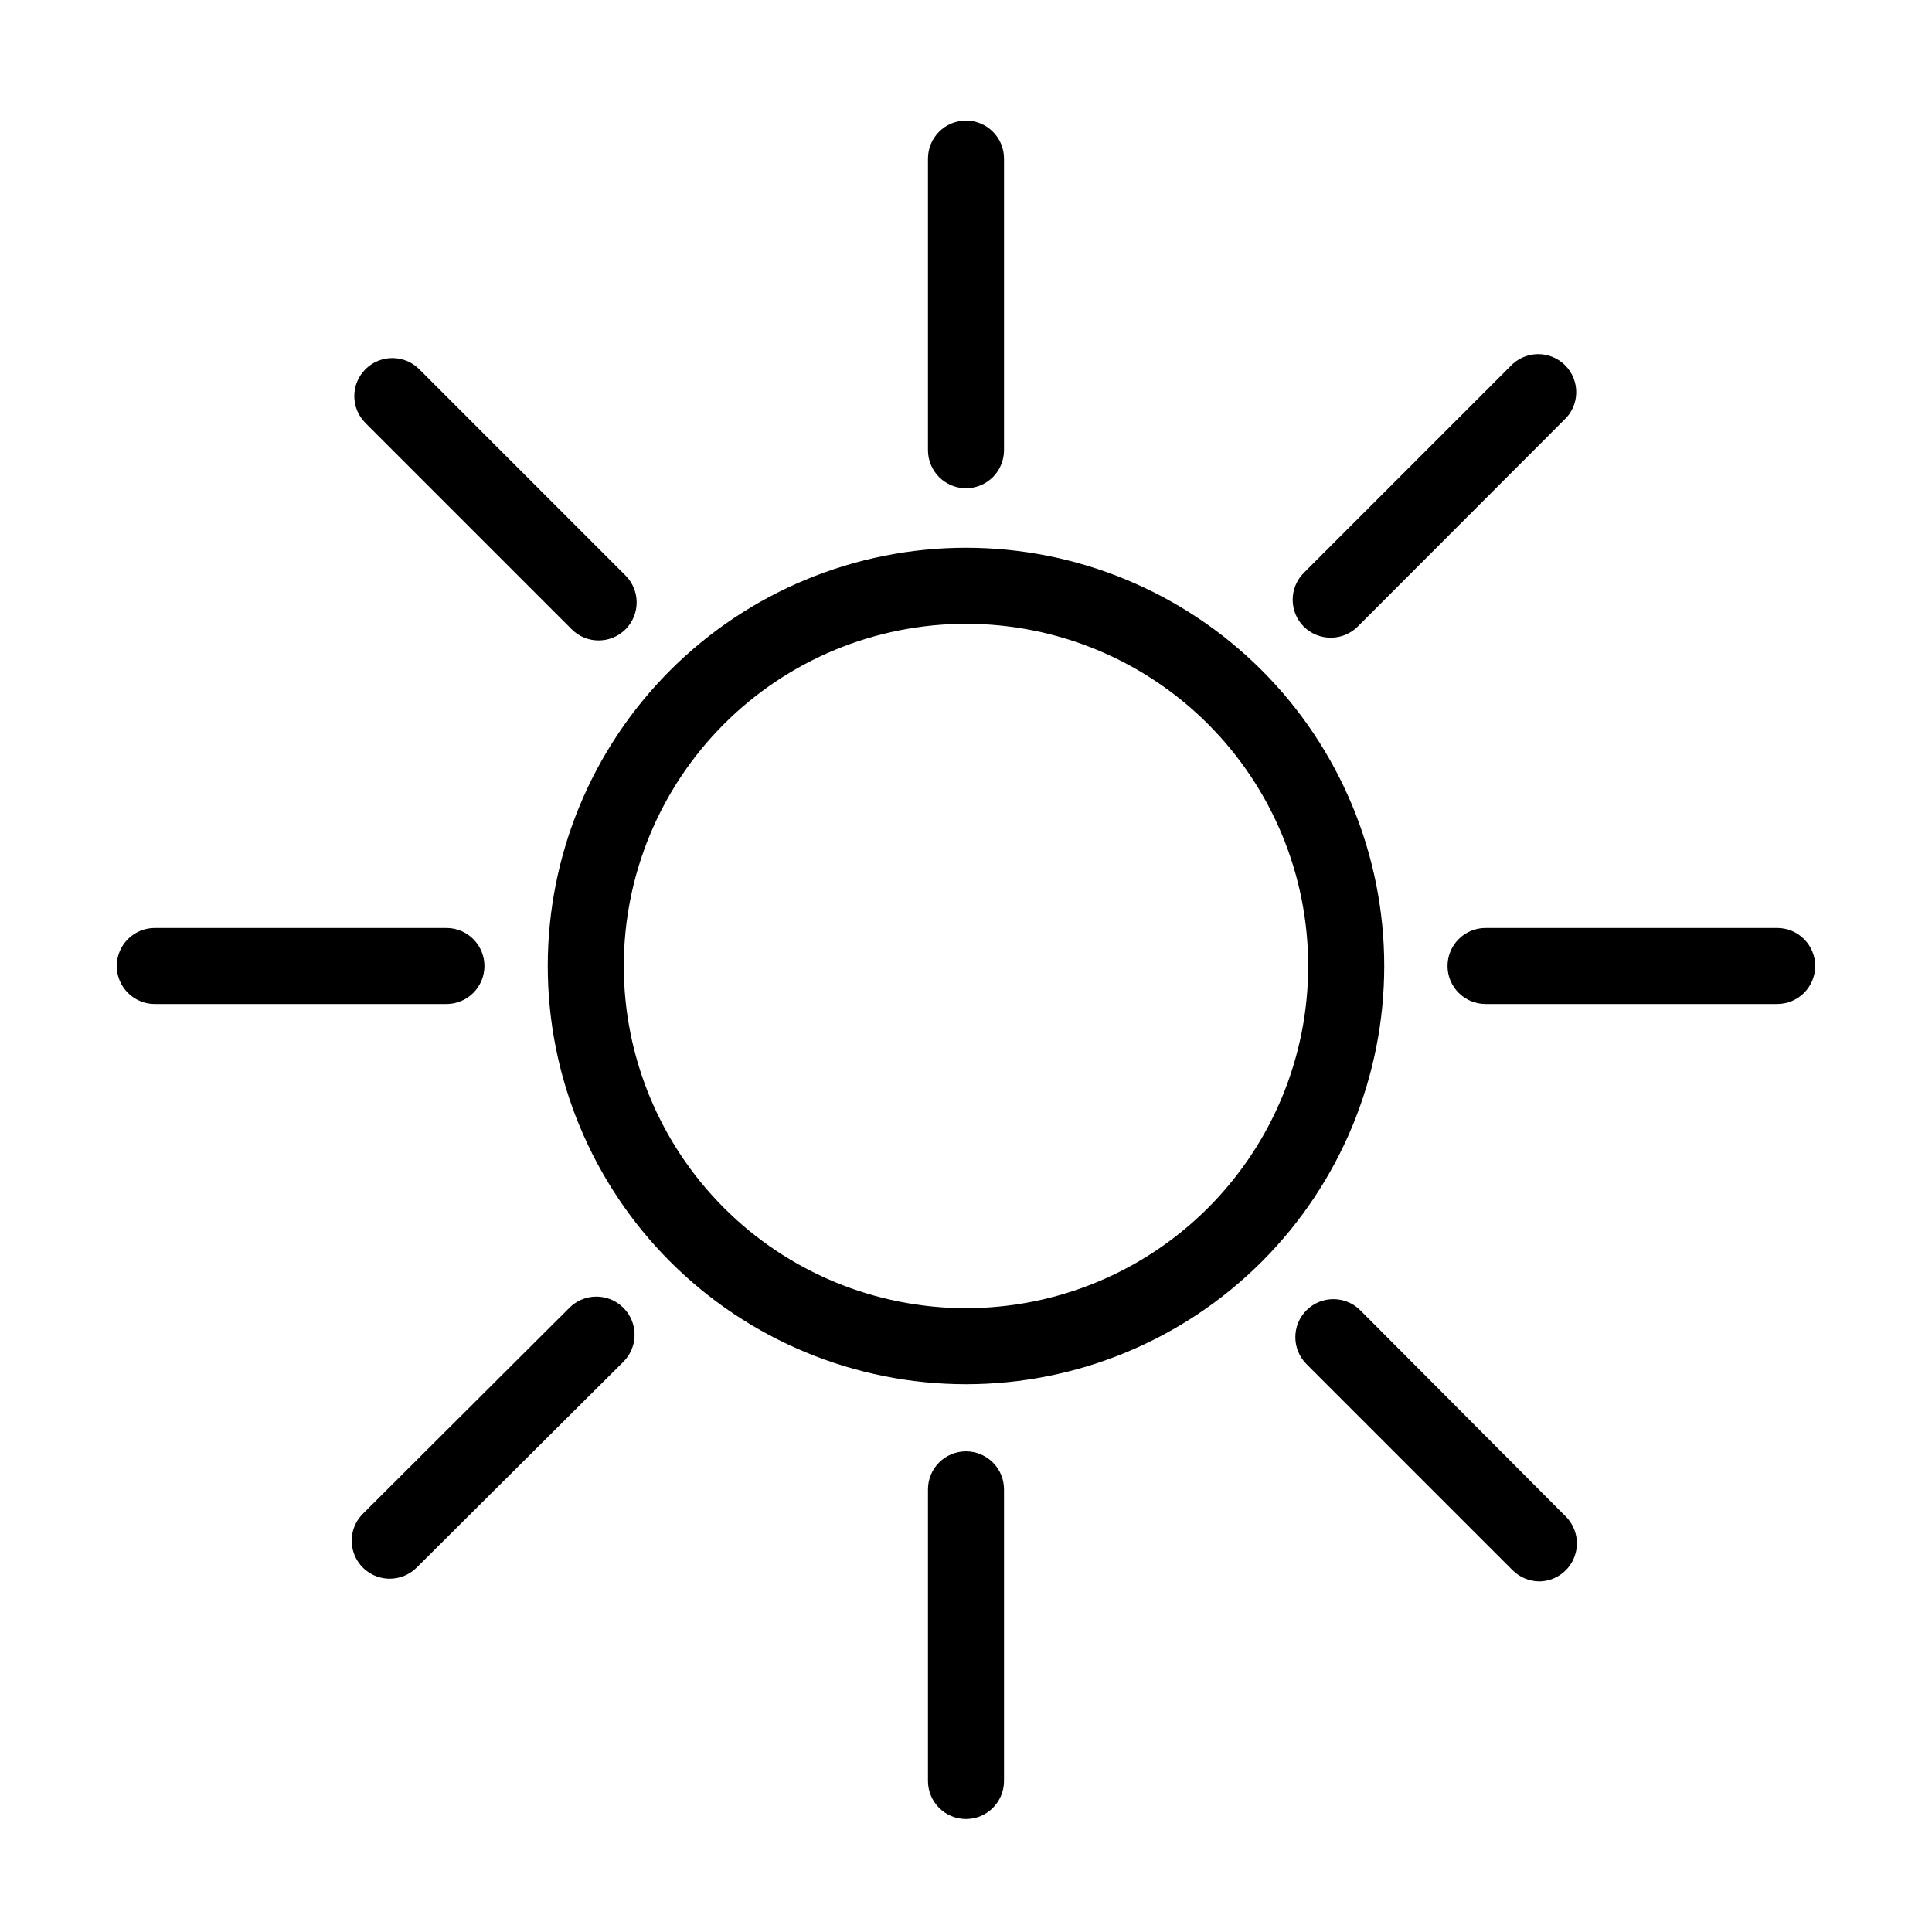
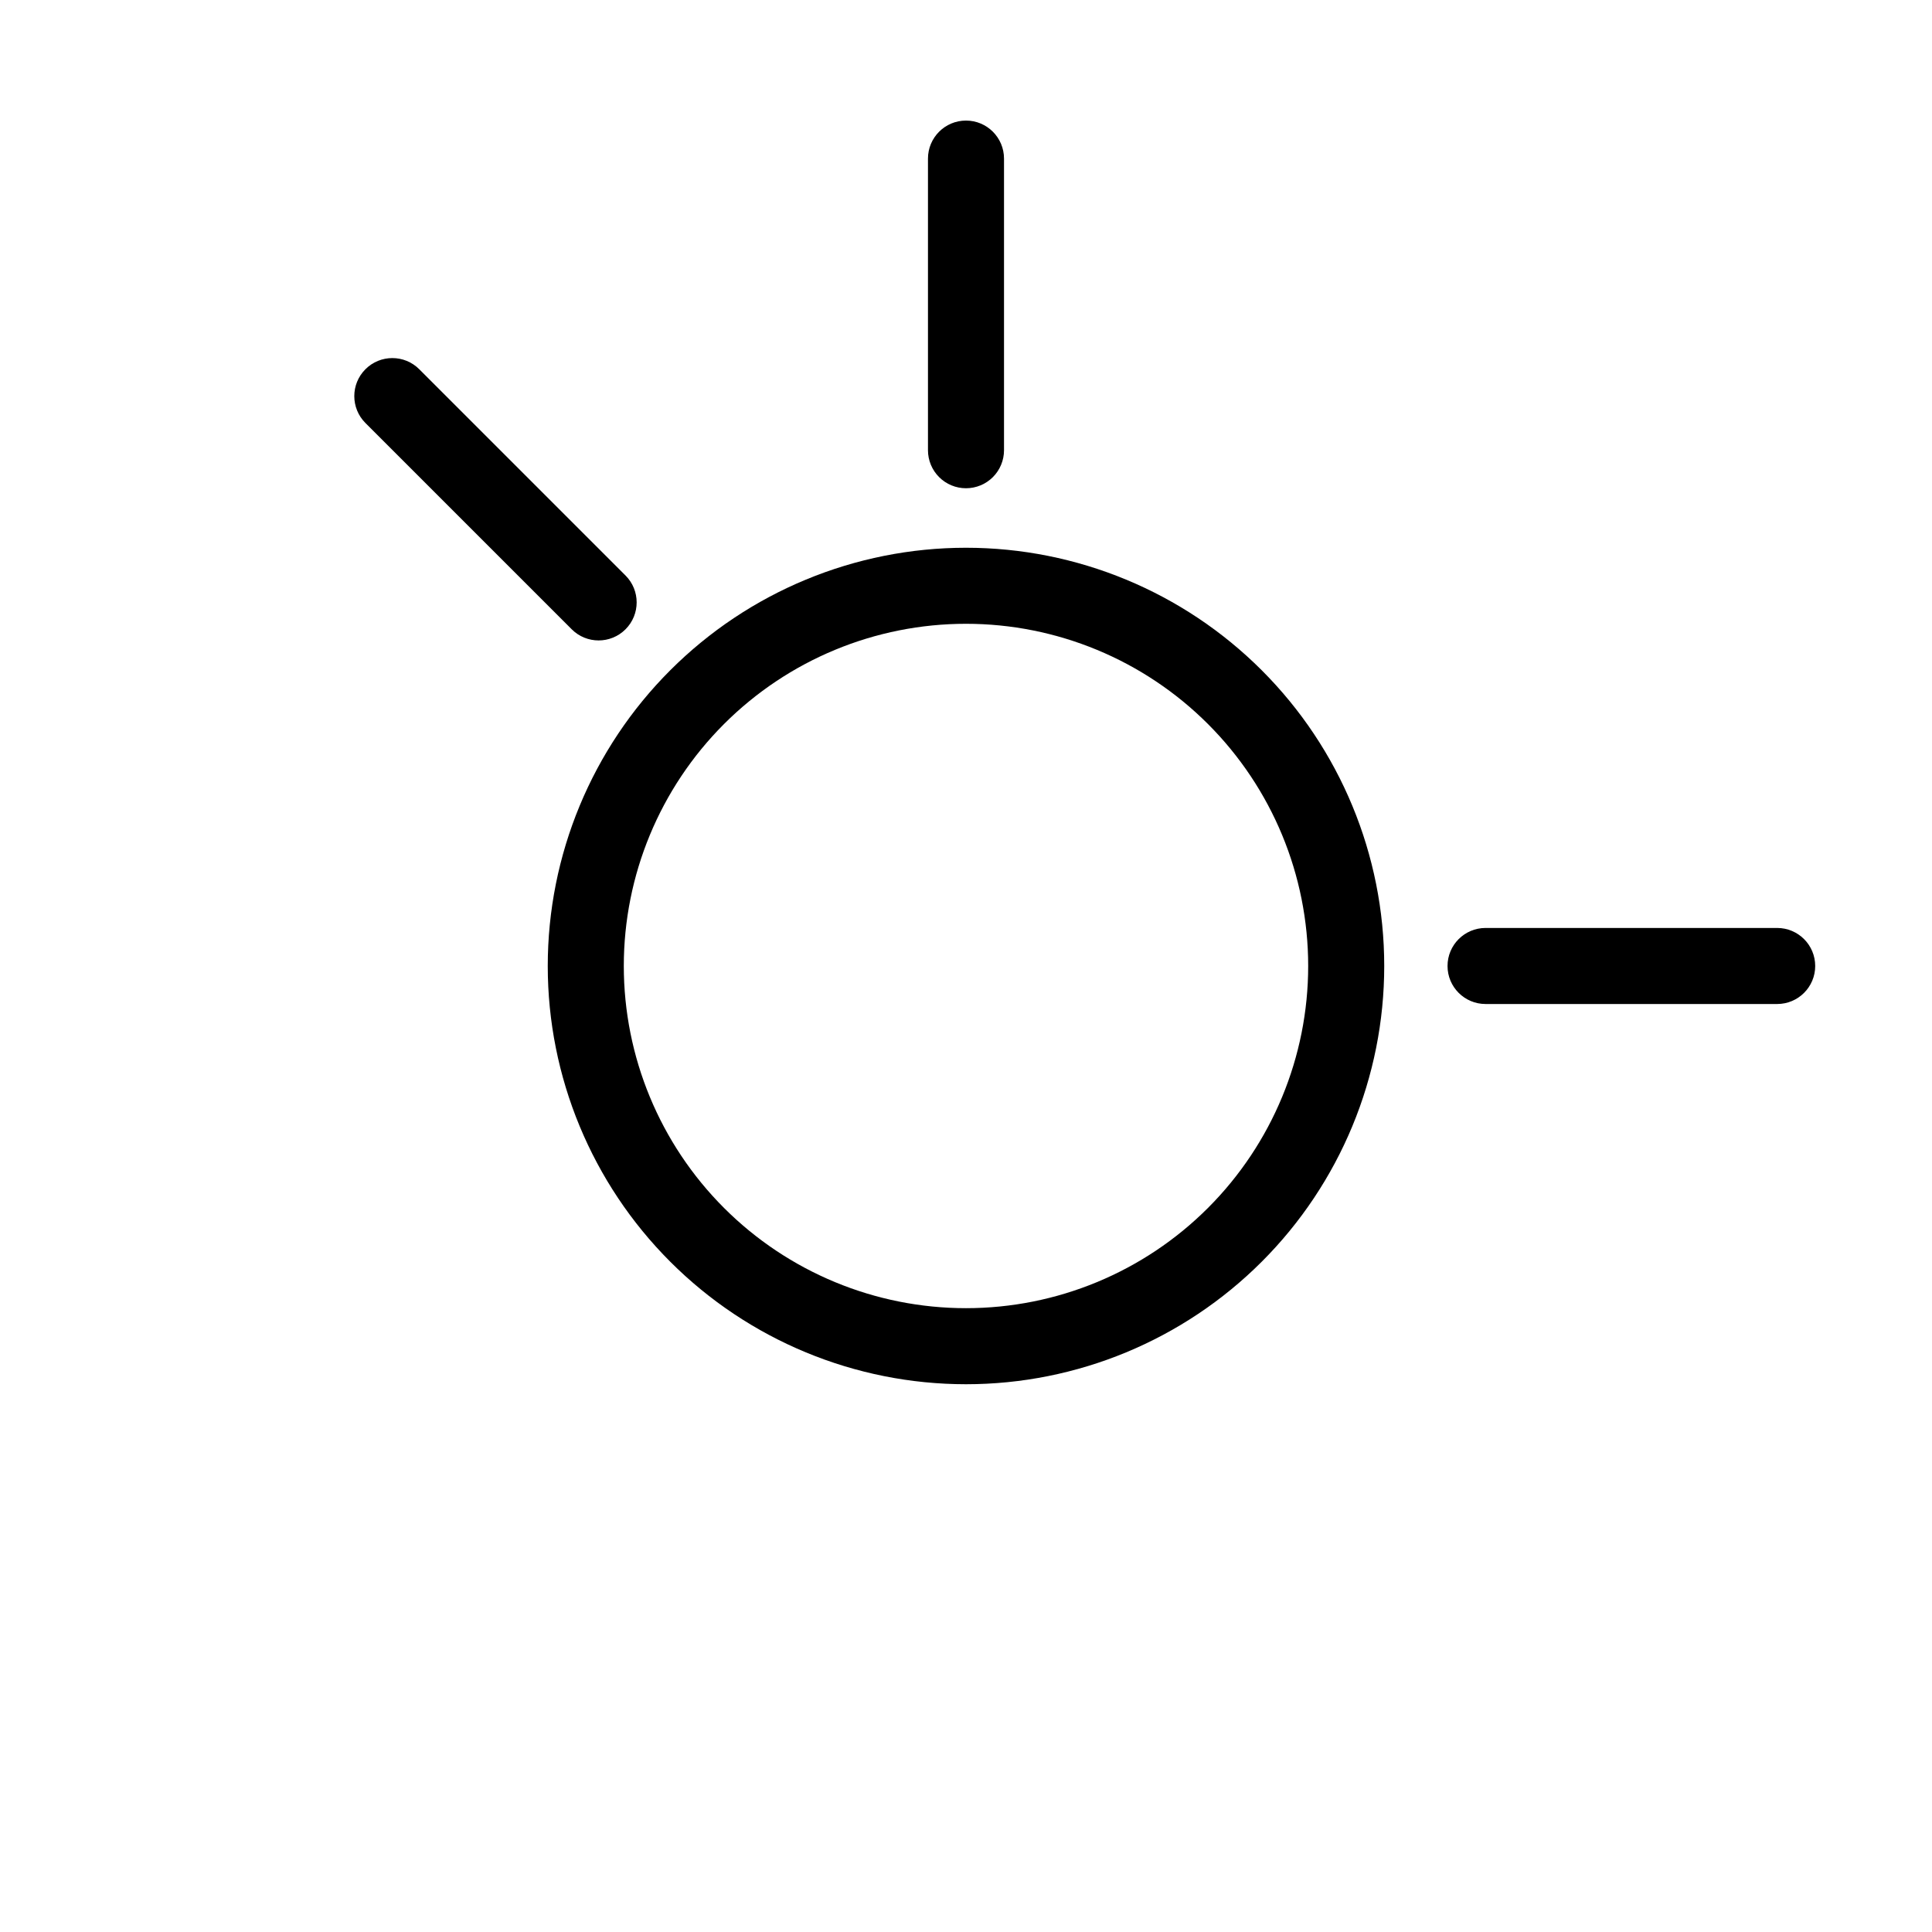
<svg xmlns="http://www.w3.org/2000/svg" fill="#000000" width="800px" height="800px" version="1.1" viewBox="144 144 512 512">
  <g>
    <path d="m400 289.16c-29.398 0-57.59 11.68-78.375 32.465s-32.465 48.977-32.465 78.375c0 29.395 11.68 57.586 32.465 78.371 20.785 20.789 48.977 32.465 78.375 32.465 29.395 0 57.586-11.676 78.371-32.465 20.789-20.785 32.465-48.977 32.465-78.371 0-29.398-11.676-57.59-32.465-78.375-20.785-20.785-48.977-32.465-78.371-32.465zm0 201.52c-24.055 0-47.117-9.555-64.125-26.562-17.008-17.004-26.562-40.07-26.562-64.121 0-24.055 9.555-47.117 26.562-64.125s40.07-26.562 64.125-26.562c24.051 0 47.117 9.555 64.121 26.562 17.008 17.008 26.562 40.07 26.562 64.125 0 24.051-9.555 47.117-26.562 64.121-17.004 17.008-40.07 26.562-64.121 26.562z" />
    <path d="m400 273.39c2.672 0 5.234-1.062 7.125-2.949 1.887-1.891 2.949-4.453 2.949-7.125v-77.285c0-5.566-4.512-10.078-10.074-10.078-5.566 0-10.078 4.512-10.078 10.078v77.285c0 2.672 1.062 5.234 2.953 7.125 1.887 1.887 4.449 2.949 7.125 2.949z" />
-     <path d="m400 528.62c-5.566 0-10.078 4.512-10.078 10.078v77.281c0 5.566 4.512 10.078 10.078 10.078 5.562 0 10.074-4.512 10.074-10.078v-77.281c0-2.676-1.062-5.238-2.949-7.125-1.891-1.891-4.453-2.953-7.125-2.953z" />
-     <path d="m272.38 400c0-2.676-1.062-5.238-2.949-7.125-1.891-1.891-4.453-2.953-7.125-2.953h-77.285c-5.566 0-10.078 4.512-10.078 10.078 0 5.562 4.512 10.074 10.078 10.074h77.285c2.672 0 5.234-1.062 7.125-2.949 1.887-1.891 2.949-4.453 2.949-7.125z" />
    <path d="m614.97 389.92h-77.281c-5.566 0-10.078 4.512-10.078 10.078 0 5.562 4.512 10.074 10.078 10.074h77.281c5.566 0 10.078-4.512 10.078-10.074 0-5.566-4.512-10.078-10.078-10.078z" />
    <path d="m295.51 310.77c3.938 3.938 10.32 3.938 14.258 0s3.938-10.32 0-14.258l-54.664-54.664c-3.938-3.938-10.32-3.938-14.258 0s-3.938 10.32 0 14.258z" />
-     <path d="m504.49 491.24c-3.938-3.938-10.32-3.938-14.258 0s-3.938 10.32 0 14.258l54.664 54.664c1.891 1.875 4.441 2.922 7.102 2.922 3.988-0.074 7.555-2.488 9.102-6.164 1.547-3.672 0.785-7.91-1.945-10.816z" />
-     <path d="m294.8 490.68-54.664 54.512c-2.871 2.887-3.723 7.219-2.156 10.977 1.566 3.762 5.238 6.207 9.309 6.203 2.66 0.004 5.215-1.047 7.106-2.922l54.914-54.664c3.894-4.004 3.805-10.41-0.203-14.305-4.004-3.898-10.41-3.809-14.305 0.199z" />
-     <path d="m496.63 312.99c2.68 0.016 5.254-1.039 7.156-2.922l54.609-54.664c2.051-1.852 3.25-4.457 3.32-7.215 0.074-2.758-0.988-5.422-2.934-7.379-1.945-1.953-4.609-3.023-7.367-2.961-2.758 0.062-5.371 1.254-7.227 3.297l-54.66 54.664c-1.895 1.887-2.957 4.453-2.957 7.129 0 2.672 1.062 5.238 2.957 7.129 1.887 1.871 4.441 2.922 7.102 2.922z" />
  </g>
</svg>